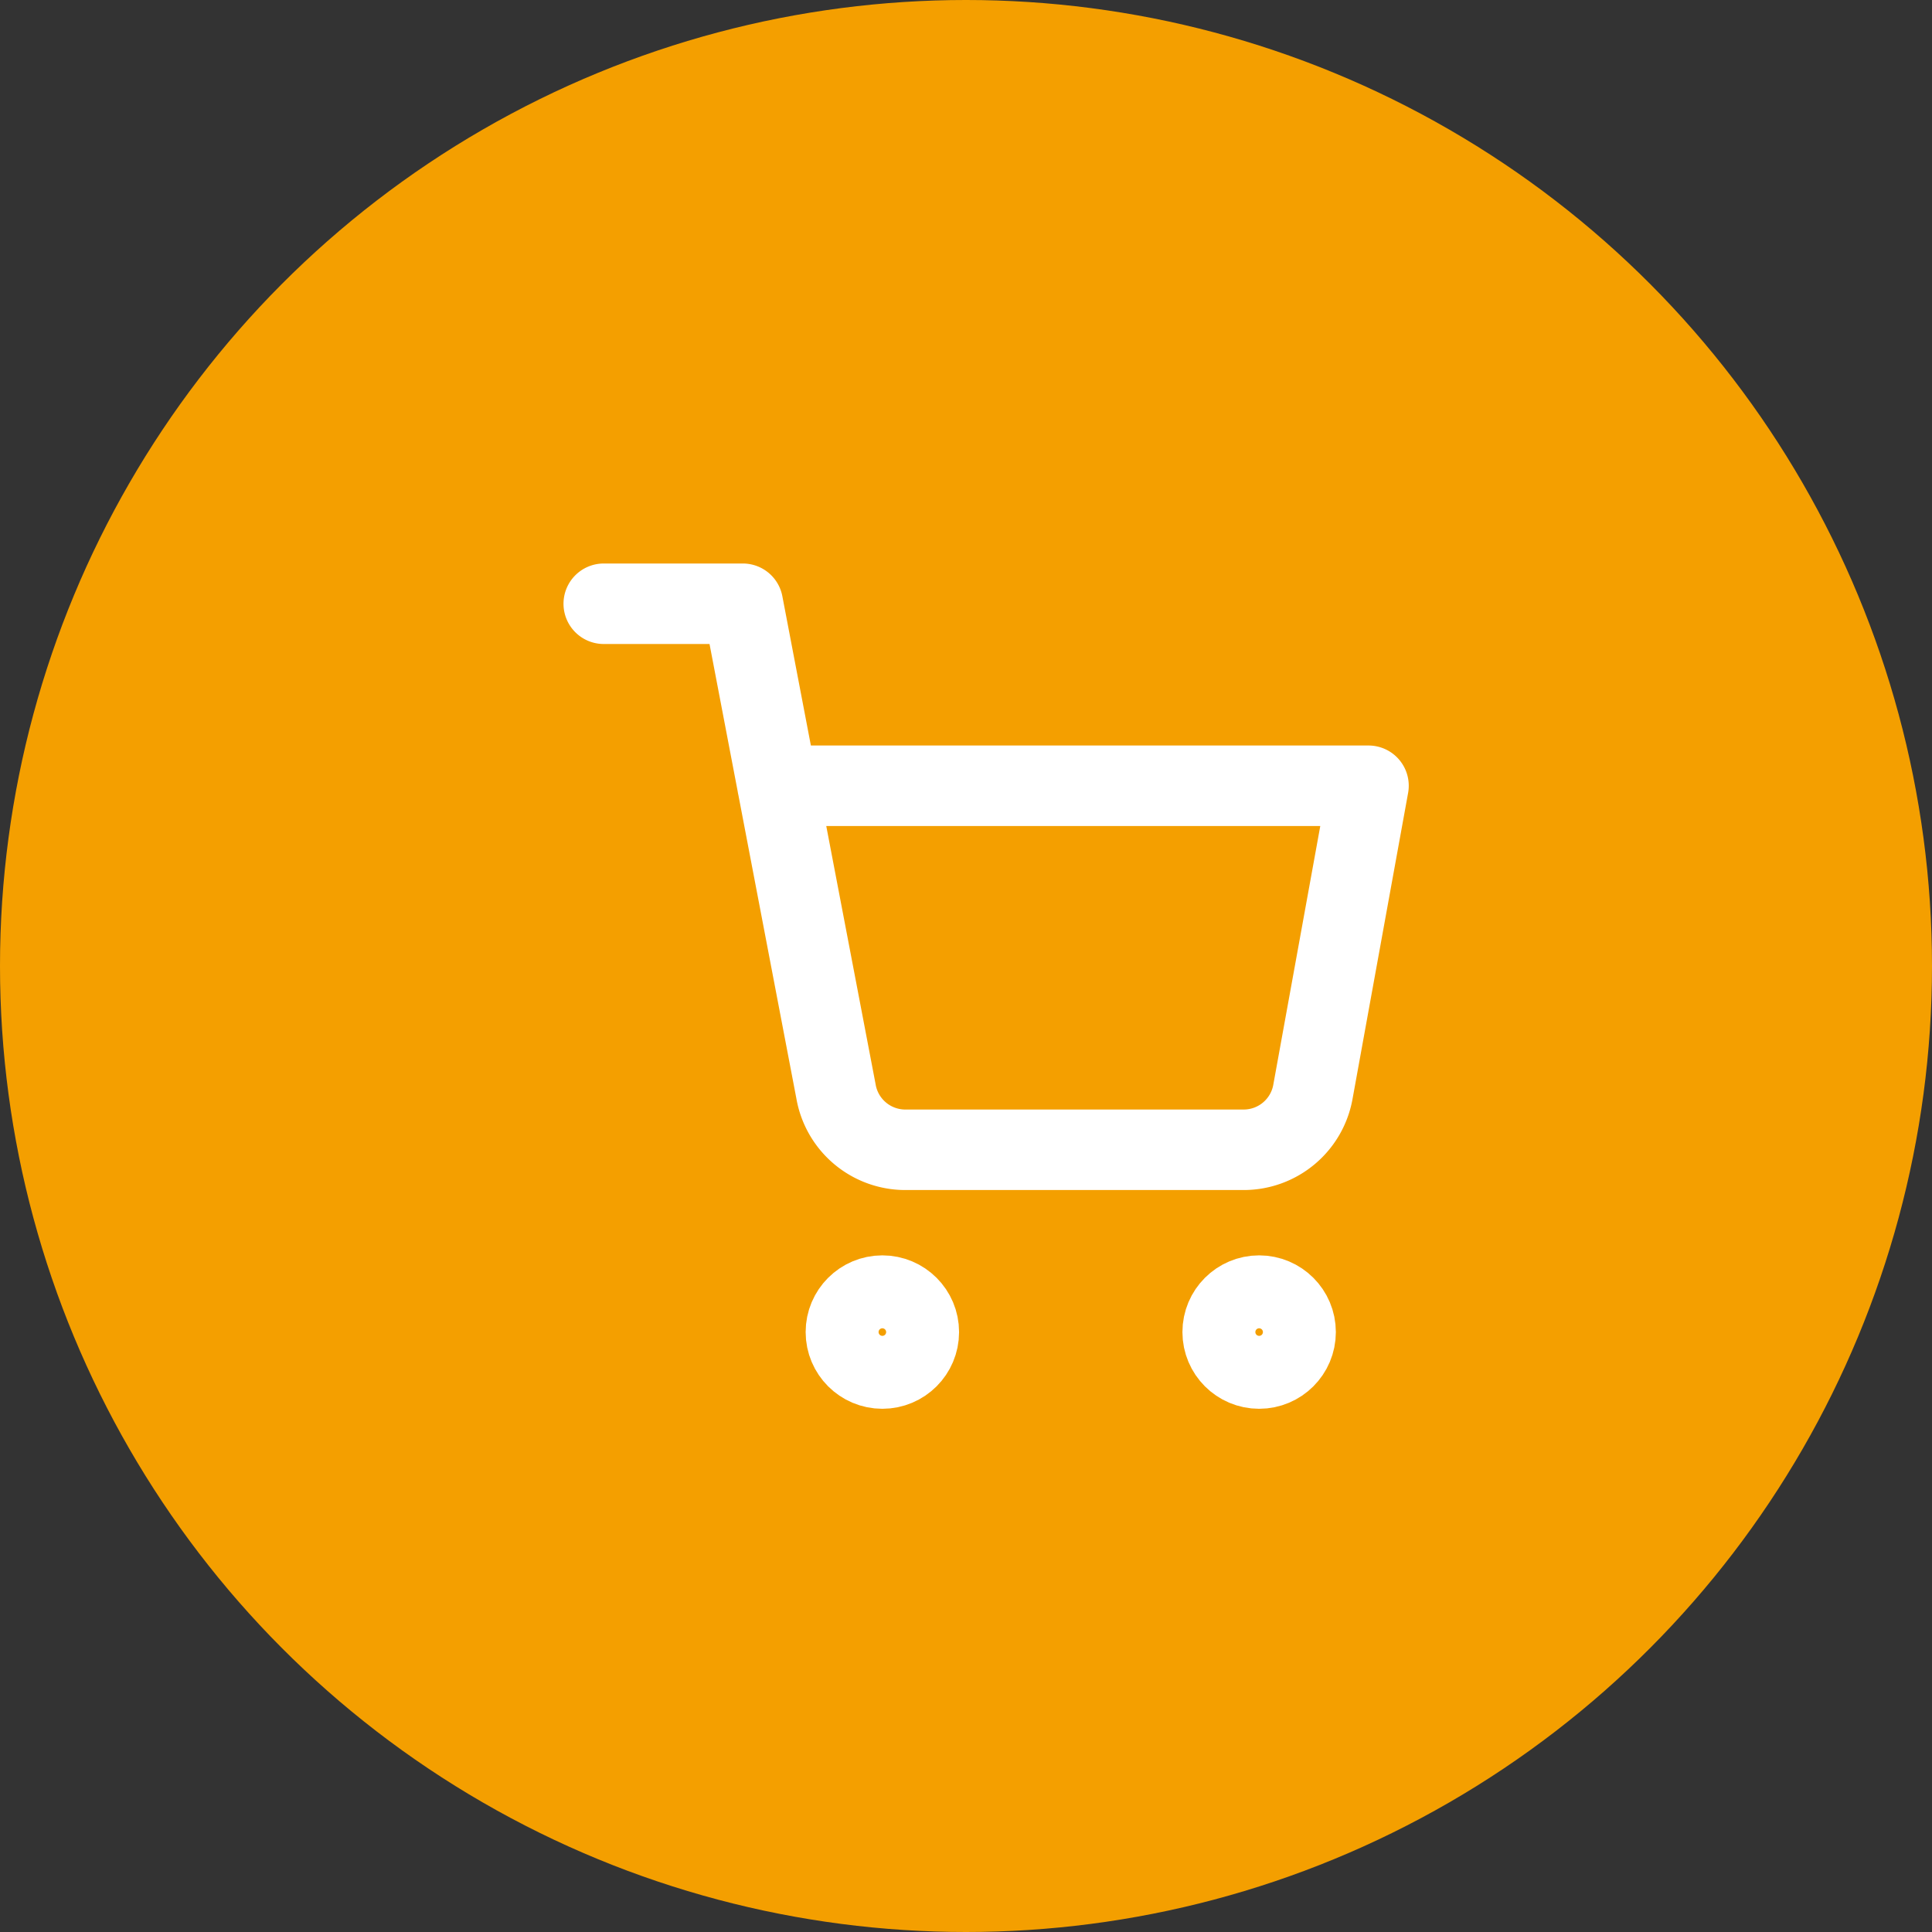
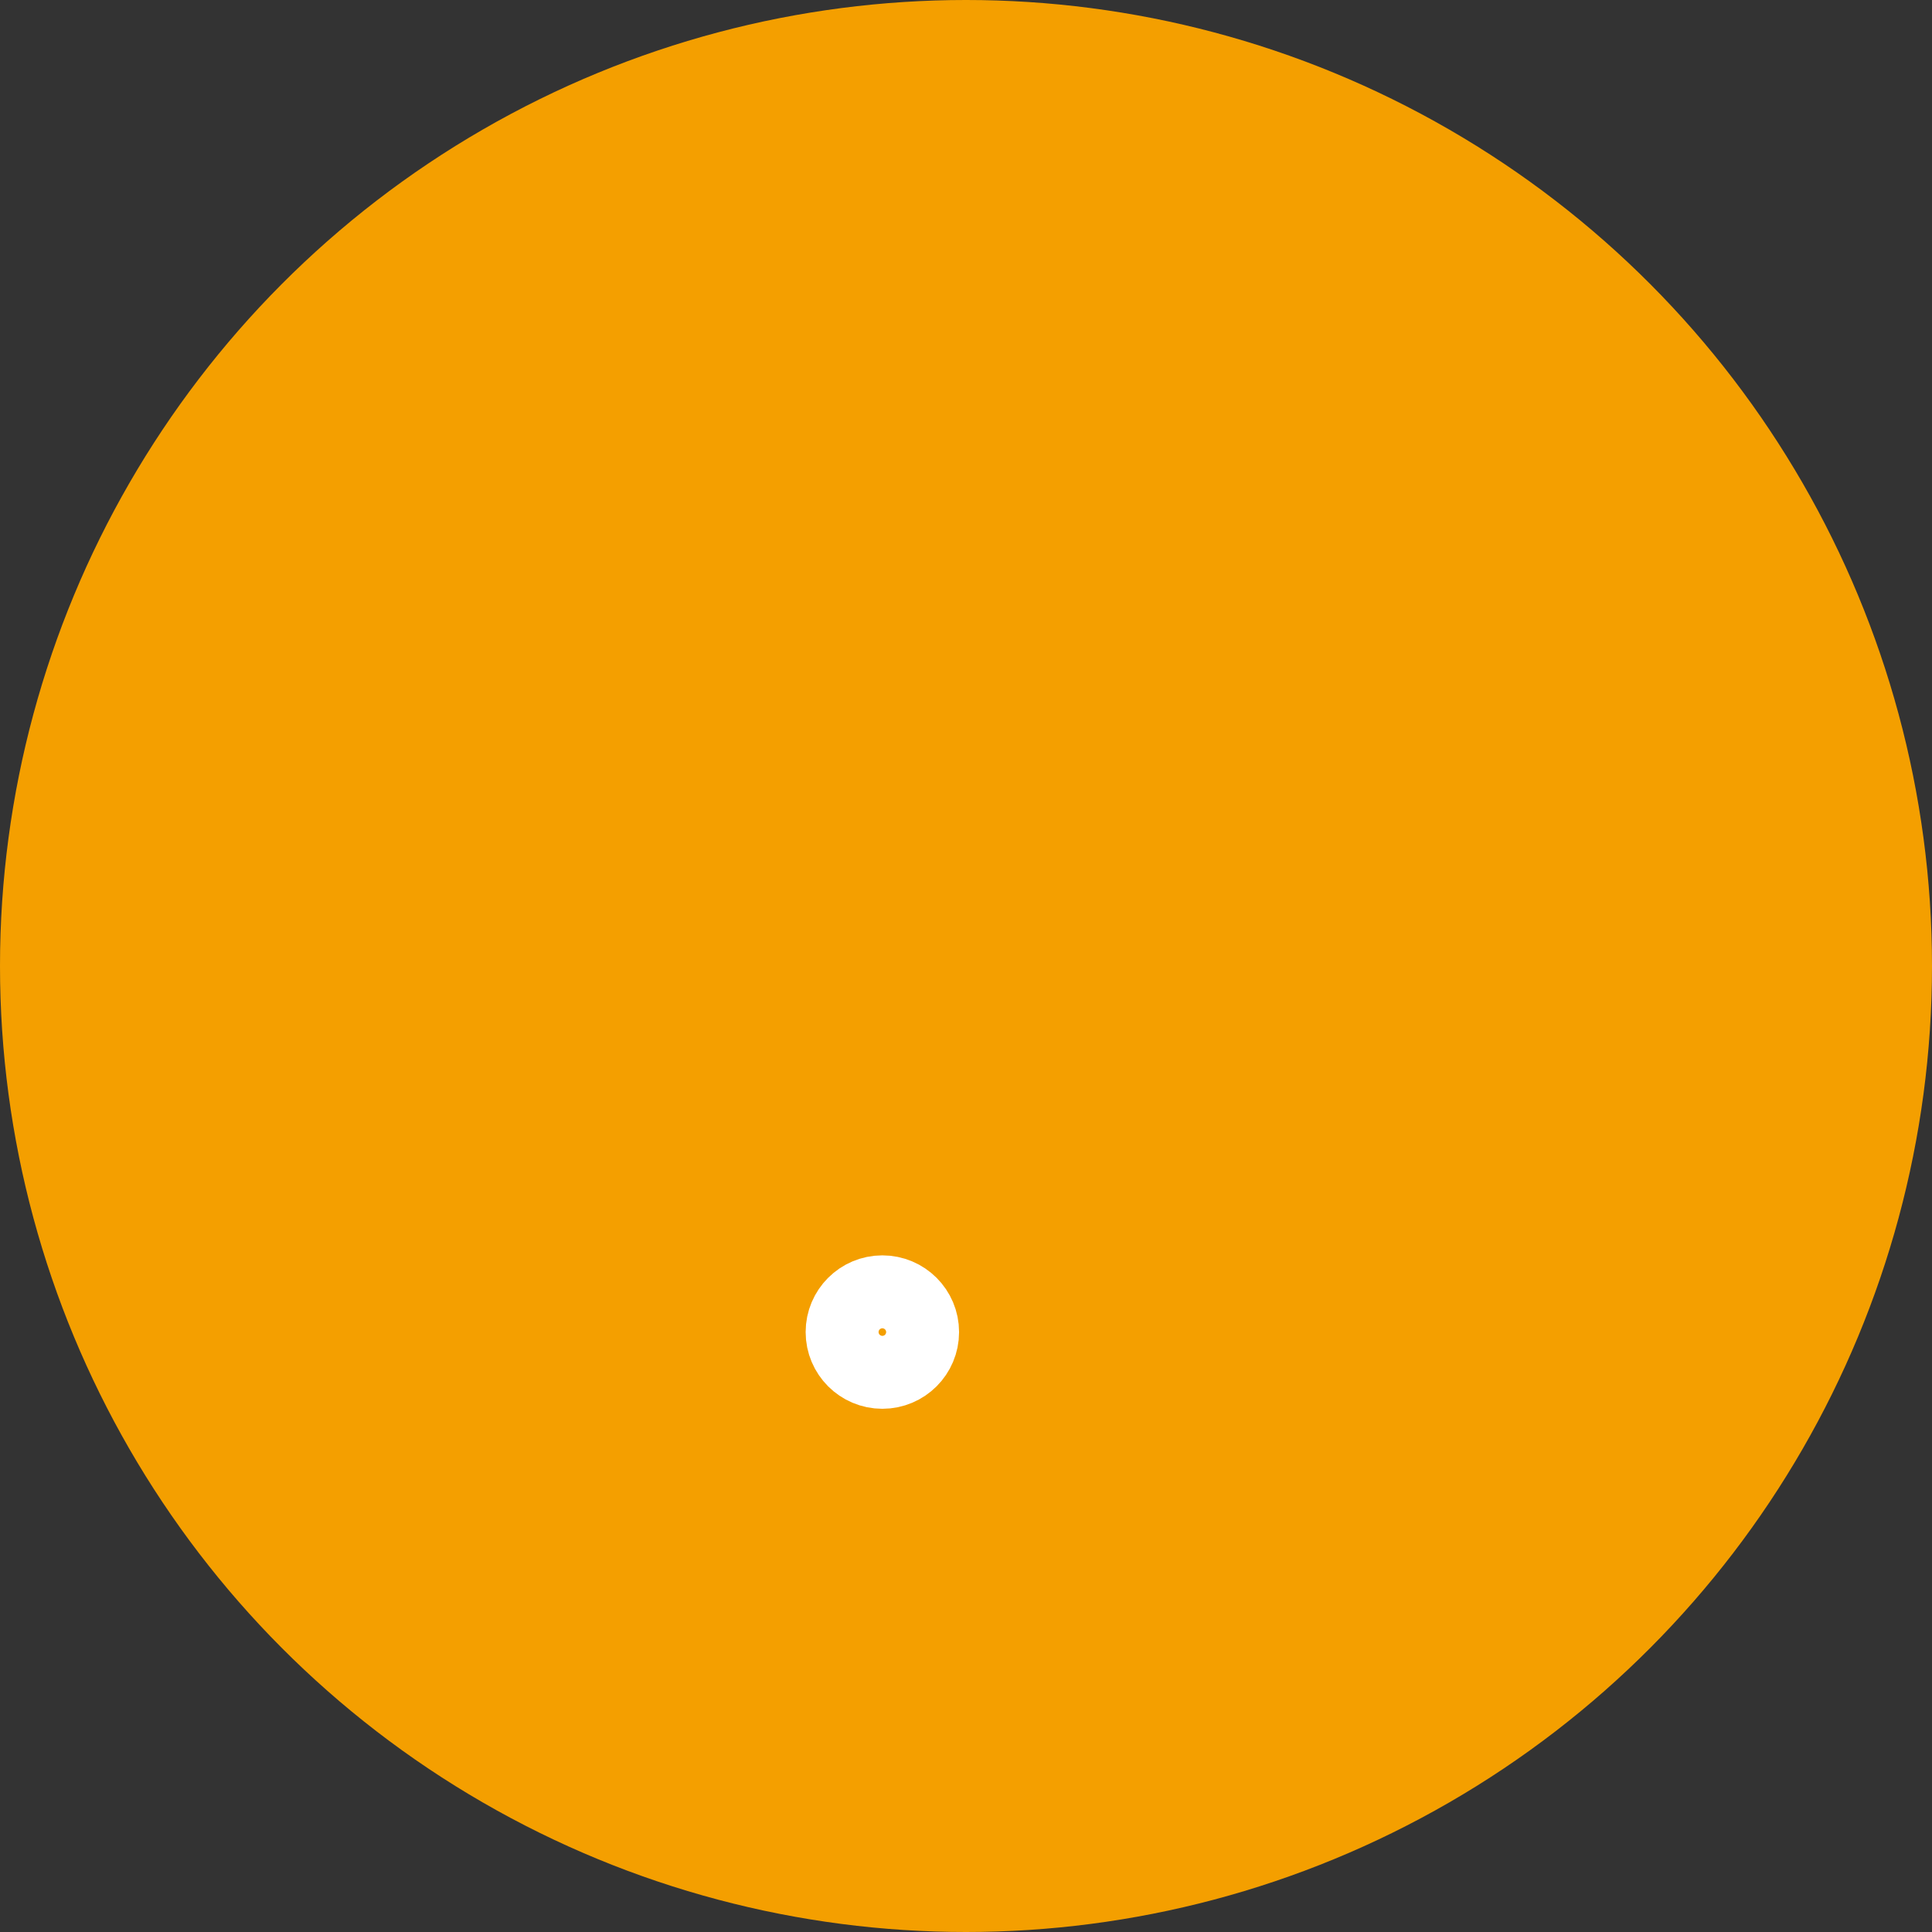
<svg xmlns="http://www.w3.org/2000/svg" width="48" height="48" viewBox="0 0 48 48">
  <rect x="0" y="0" width="48" height="48" fill="#333333" stroke="none" />
  <g id="icon-cart" transform="translate(-1432 -85)">
    <circle id="Ellipse_8" data-name="Ellipse 8" cx="24" cy="24" r="24" transform="translate(1432 85)" fill="#f49f00" />
    <g id="shopping-cart_3_" data-name="shopping-cart (3)" transform="translate(1447 100)">
      <circle id="Ellipse_13" data-name="Ellipse 13" cx="0.906" cy="0.906" r="0.906" transform="translate(6.016 17.189)" fill="none" stroke="#fff" stroke-linecap="round" stroke-linejoin="round" stroke-width="2" />
-       <circle id="Ellipse_14" data-name="Ellipse 14" cx="0.906" cy="0.906" r="0.906" transform="translate(15.377 17.189)" fill="none" stroke="#fff" stroke-linecap="round" stroke-linejoin="round" stroke-width="2" />
-       <path id="Path_2659" data-name="Path 2659" d="M1,1H4.455L6.769,13.11A1.748,1.748,0,0,0,8.5,14.566h8.395a1.748,1.748,0,0,0,1.727-1.456L20,5.522H5.318" transform="translate(-1 -1)" fill="none" stroke="#fff" stroke-linecap="round" stroke-linejoin="round" stroke-width="2" />
    </g>
  </g>
</svg>